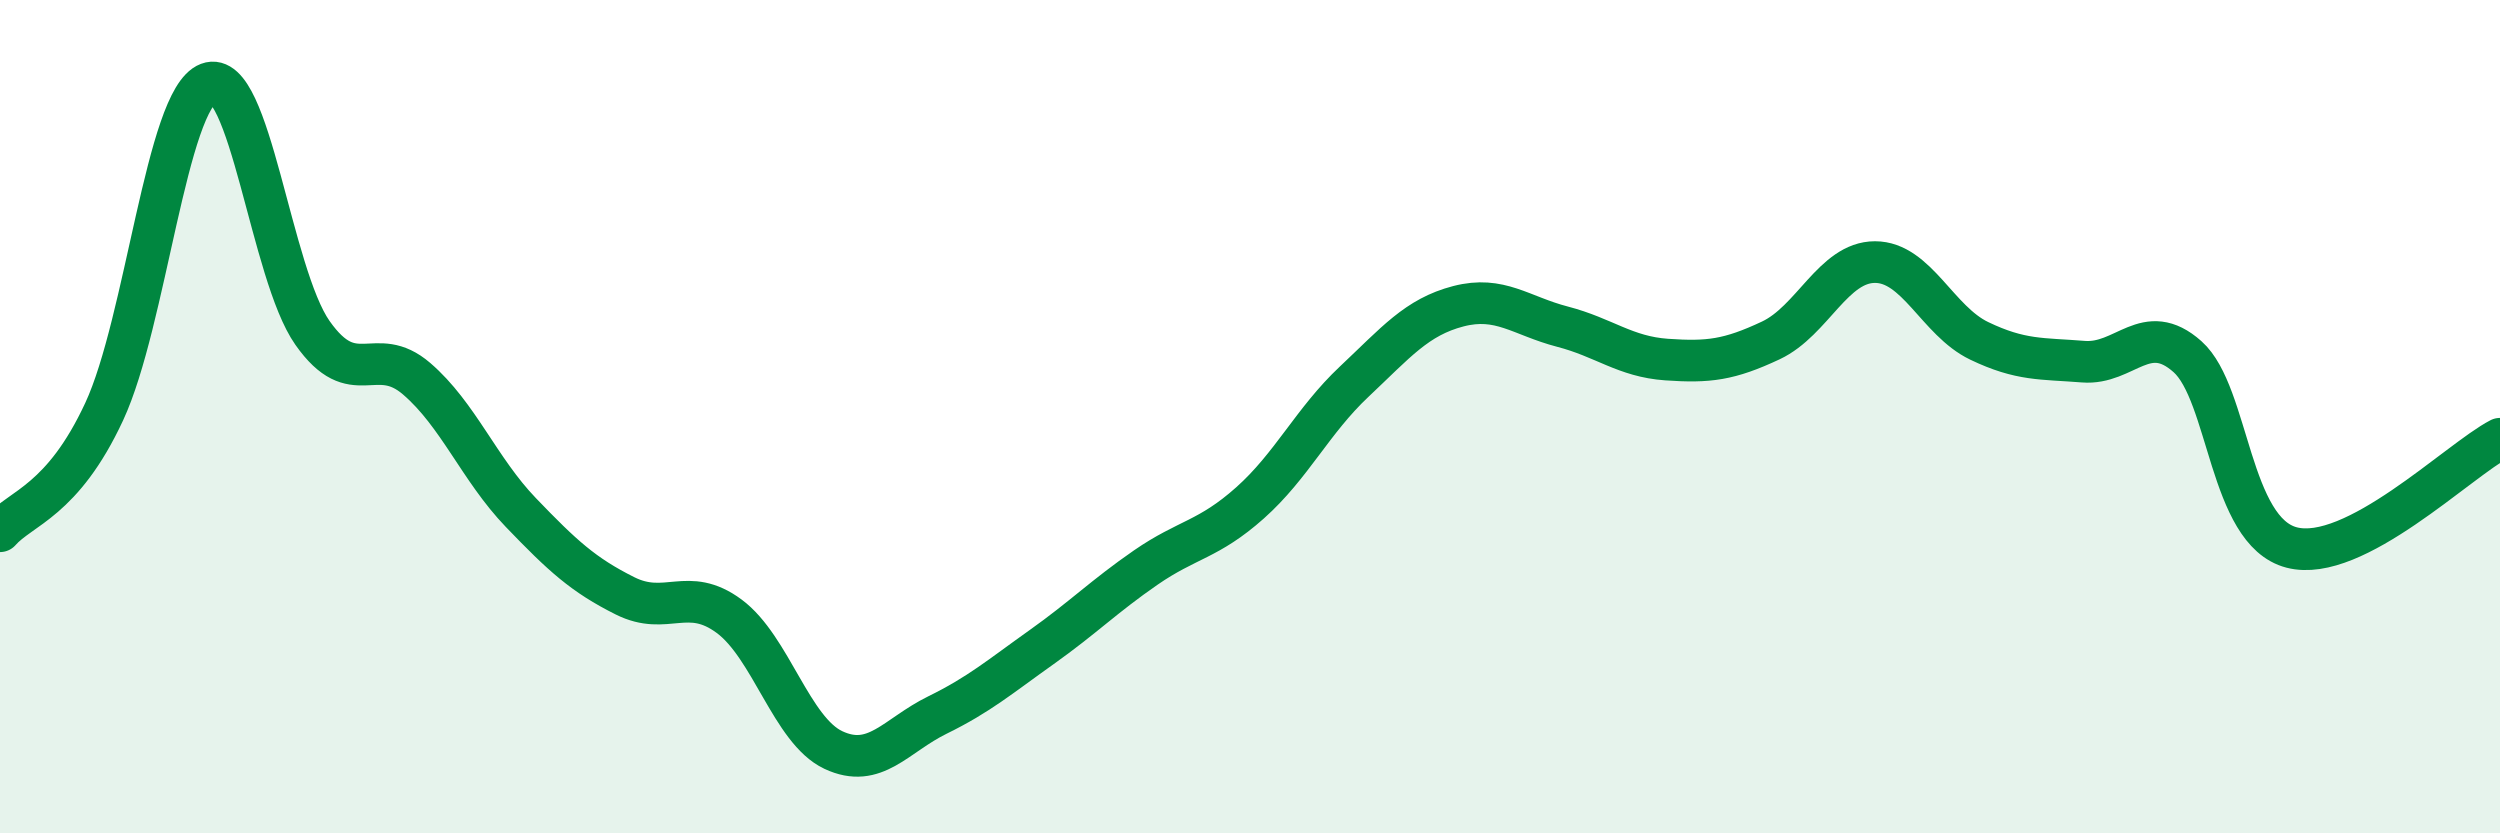
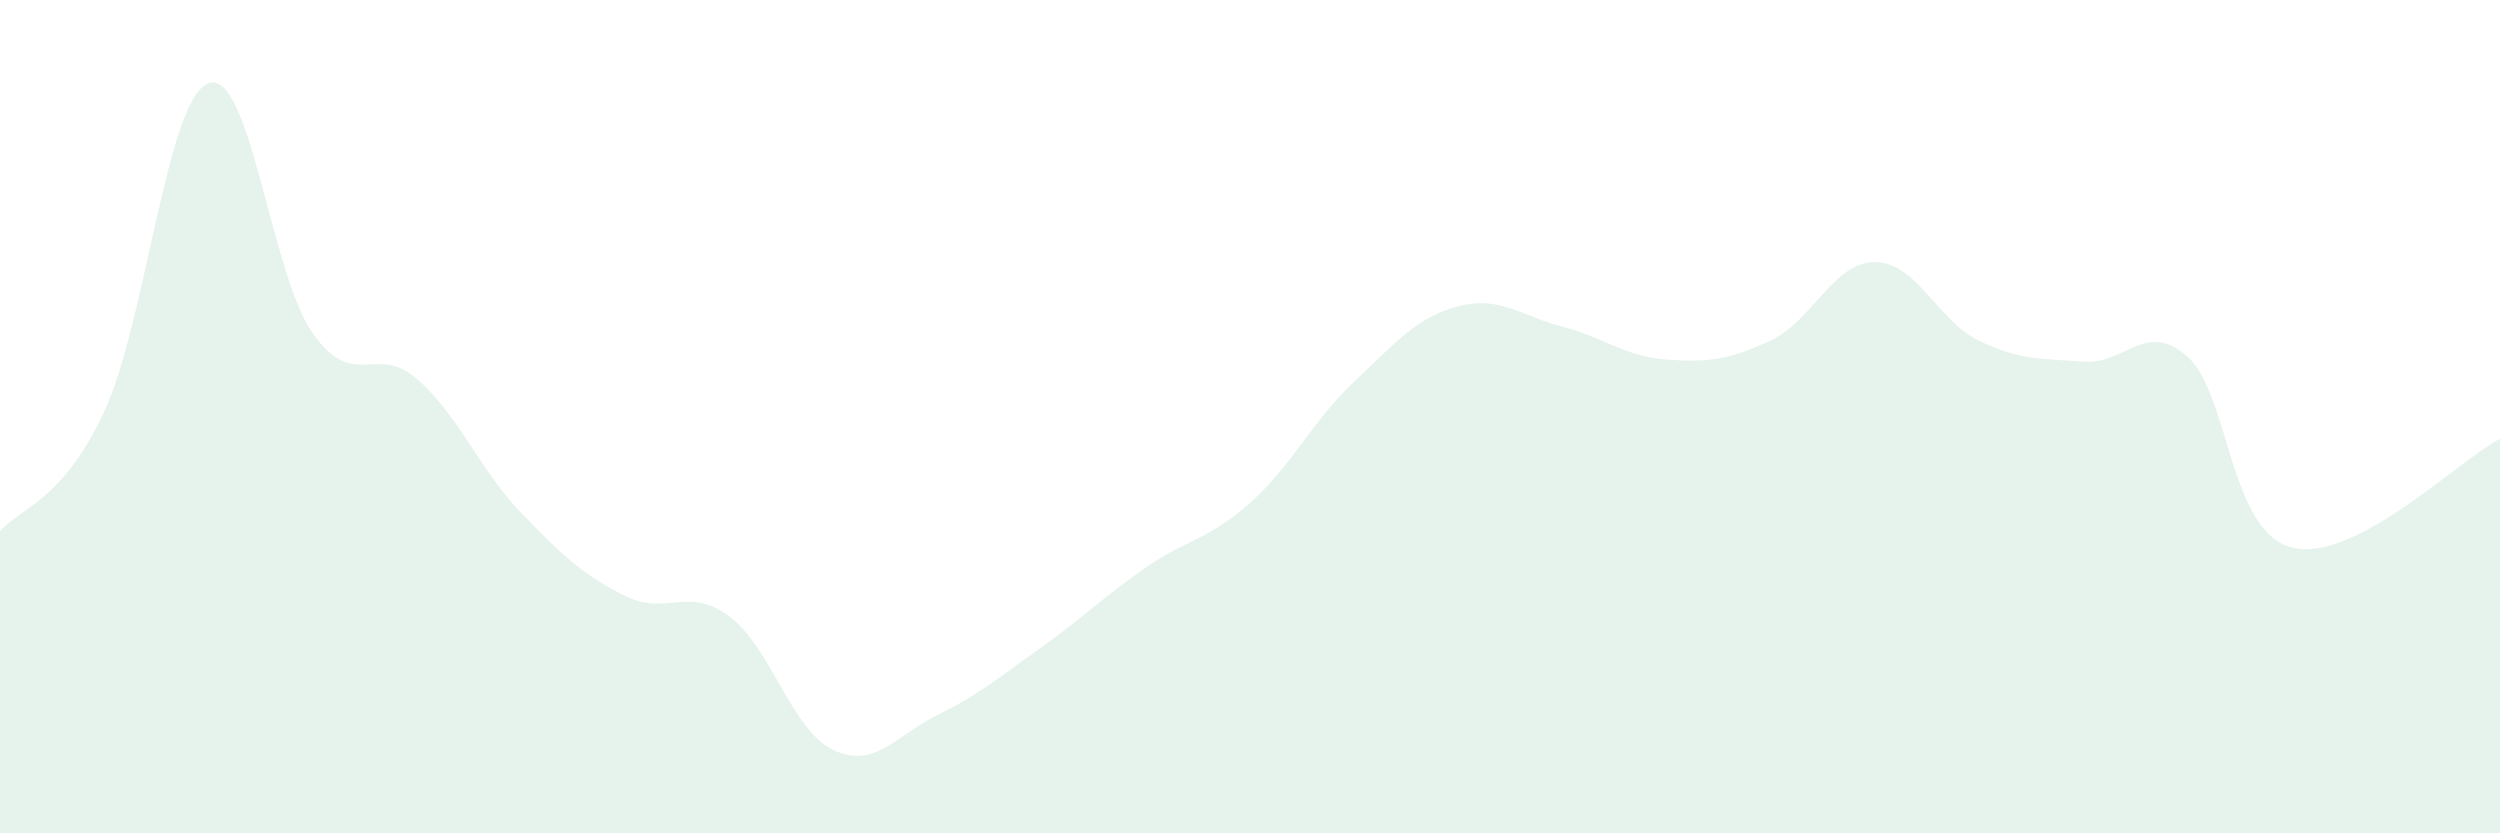
<svg xmlns="http://www.w3.org/2000/svg" width="60" height="20" viewBox="0 0 60 20">
  <path d="M 0,12.75 C 0.5,12.18 1.5,12.03 2.5,9.88 C 3.5,7.73 4,2.38 5,2 C 6,1.62 6.5,6.57 7.5,7.99 C 8.5,9.41 9,8.23 10,9.09 C 11,9.95 11.5,11.26 12.5,12.3 C 13.5,13.34 14,13.8 15,14.3 C 16,14.8 16.5,14.05 17.5,14.79 C 18.5,15.53 19,17.53 20,18 C 21,18.47 21.5,17.65 22.5,17.16 C 23.5,16.67 24,16.24 25,15.53 C 26,14.82 26.5,14.31 27.5,13.62 C 28.5,12.93 29,12.96 30,12.07 C 31,11.18 31.5,10.1 32.5,9.16 C 33.5,8.22 34,7.61 35,7.35 C 36,7.09 36.5,7.58 37.5,7.84 C 38.5,8.1 39,8.56 40,8.63 C 41,8.7 41.5,8.64 42.5,8.17 C 43.5,7.7 44,6.29 45,6.29 C 46,6.29 46.5,7.7 47.5,8.18 C 48.5,8.66 49,8.6 50,8.68 C 51,8.76 51.5,7.67 52.5,8.56 C 53.5,9.45 53.5,12.75 55,13.14 C 56.5,13.53 59,11.05 60,10.53L60 20L0 20Z" fill="#008740" opacity="0.1" stroke-linecap="round" stroke-linejoin="round" />
-   <path d="M 0,12.75 C 0.5,12.18 1.5,12.03 2.5,9.88 C 3.5,7.73 4,2.38 5,2 C 6,1.62 6.5,6.57 7.5,7.99 C 8.5,9.41 9,8.23 10,9.09 C 11,9.95 11.5,11.26 12.5,12.3 C 13.5,13.34 14,13.8 15,14.3 C 16,14.8 16.5,14.05 17.5,14.79 C 18.5,15.53 19,17.53 20,18 C 21,18.47 21.5,17.65 22.5,17.16 C 23.5,16.67 24,16.24 25,15.53 C 26,14.82 26.5,14.31 27.5,13.62 C 28.5,12.93 29,12.96 30,12.07 C 31,11.18 31.5,10.1 32.5,9.16 C 33.5,8.22 34,7.61 35,7.35 C 36,7.09 36.5,7.58 37.5,7.84 C 38.5,8.1 39,8.56 40,8.63 C 41,8.7 41.5,8.64 42.5,8.17 C 43.5,7.7 44,6.29 45,6.29 C 46,6.29 46.5,7.7 47.5,8.18 C 48.5,8.66 49,8.6 50,8.68 C 51,8.76 51.5,7.67 52.5,8.56 C 53.5,9.45 53.5,12.75 55,13.14 C 56.5,13.53 59,11.05 60,10.53" stroke="#008740" stroke-width="1" fill="none" stroke-linecap="round" stroke-linejoin="round" />
</svg>